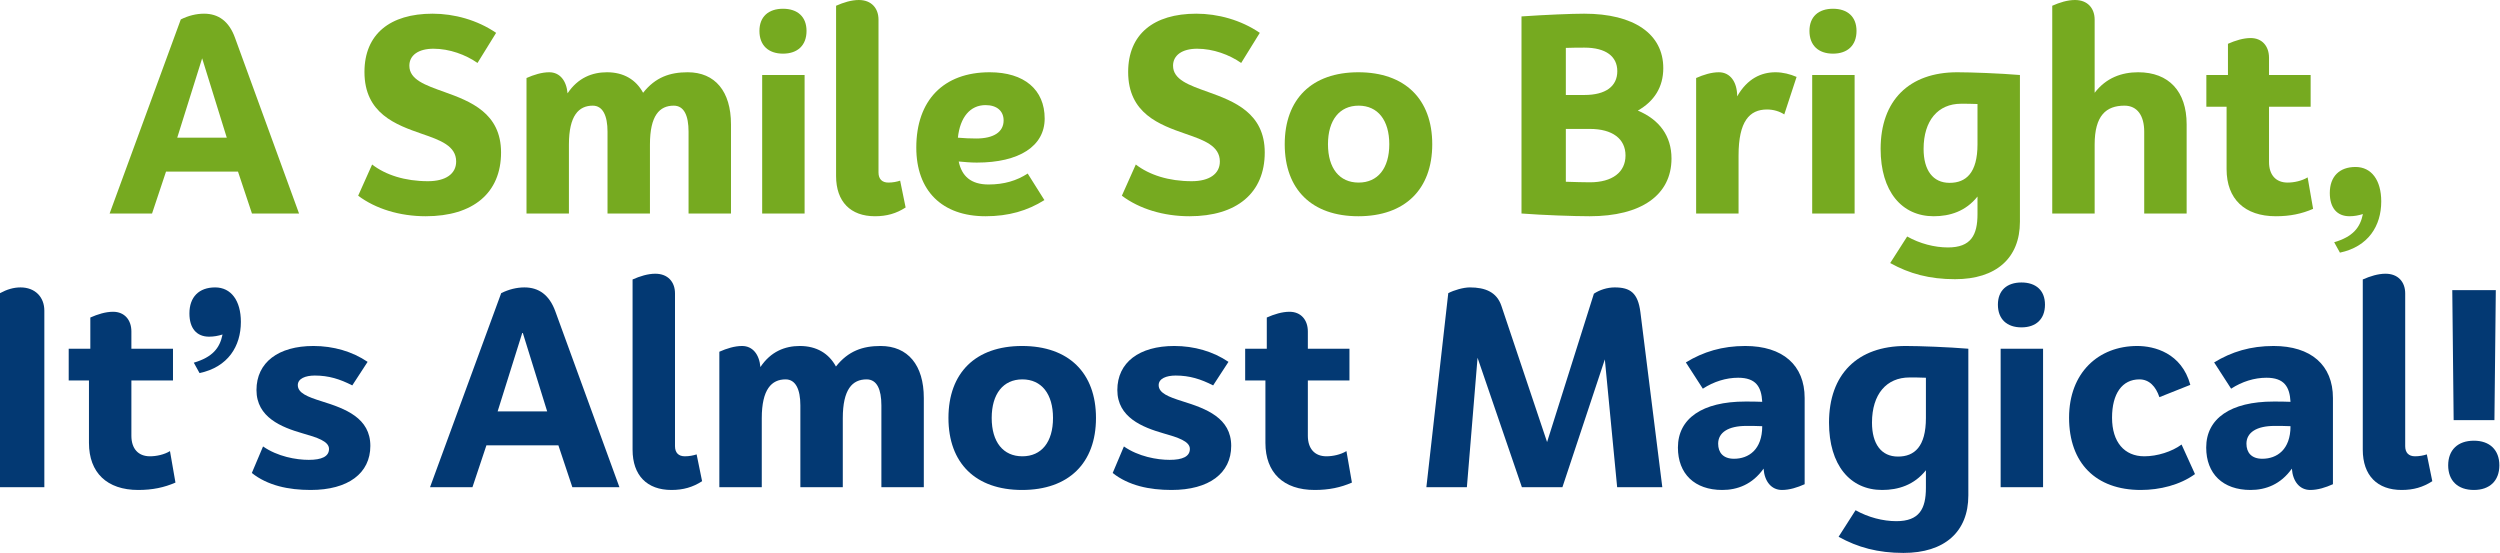
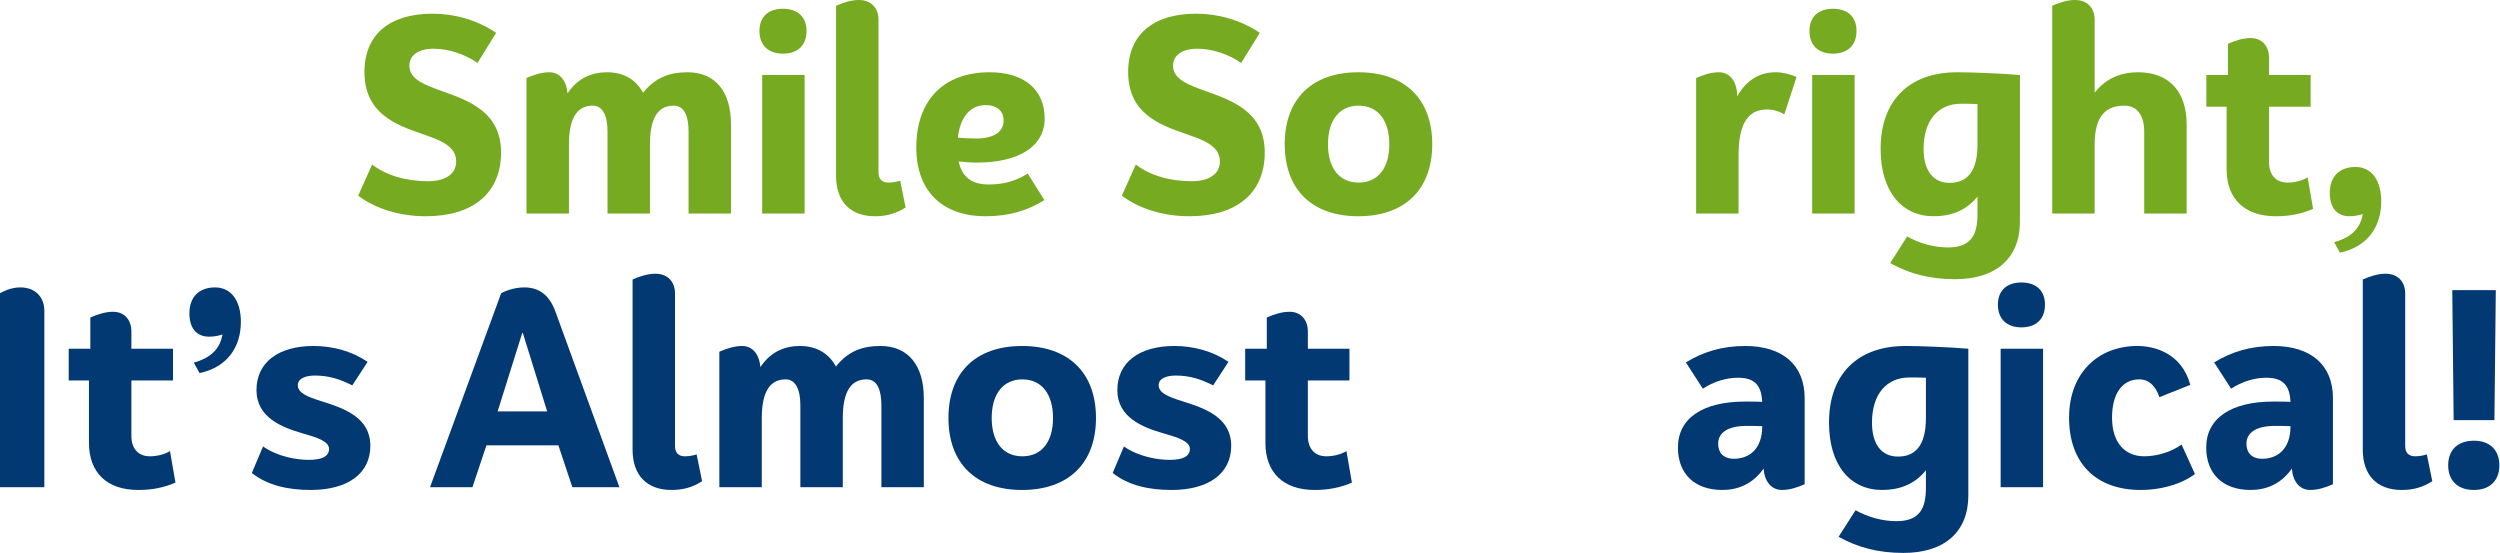
<svg xmlns="http://www.w3.org/2000/svg" width="100%" height="100%" viewBox="0 0 1370 303" version="1.1" xml:space="preserve" style="fill-rule:evenodd;clip-rule:evenodd;stroke-linejoin:round;stroke-miterlimit:2;">
  <g transform="matrix(1,0,0,1,-709.75,-1569)">
    <g>
-       <path d="M847.825,1686L873.625,1686L838.525,1589.7C835.225,1580.55 829.375,1576.5 821.575,1576.5C817.375,1576.5 813.025,1577.55 808.825,1579.65L769.825,1686L793.075,1686L800.725,1663.05L840.175,1663.05L847.825,1686ZM806.875,1644.45L820.525,1600.95L834.025,1644.45L806.875,1644.45Z" style="fill:rgb(118,170,32);fill-rule:nonzero;" />
      <path d="M946.825,1576.5C923.425,1576.5 909.475,1587.75 909.475,1608.45C909.475,1631.25 926.725,1637.4 940.975,1642.35C951.025,1645.8 959.725,1648.95 959.725,1657.5C959.725,1664.25 954.025,1668.3 944.275,1668.3C931.675,1668.3 921.025,1664.85 913.675,1659.15L906.025,1676.25C915.625,1683.45 928.825,1687.5 943.075,1687.5C969.025,1687.5 984.325,1674.75 984.325,1652.55C984.325,1630.95 967.525,1624.5 953.275,1619.4C942.775,1615.65 934.075,1612.65 934.075,1605C934.075,1599.3 939.025,1595.7 947.275,1595.7C956.125,1595.7 964.975,1599 971.425,1603.5L981.625,1587C971.275,1579.95 958.675,1576.5 946.825,1576.5Z" style="fill:rgb(118,170,32);fill-rule:nonzero;" />
      <path d="M1086.62,1608.6C1076.88,1608.6 1068.92,1611.3 1062.17,1619.85C1058.28,1612.65 1051.53,1608.6 1042.38,1608.6C1034.28,1608.6 1026.47,1611.6 1020.77,1620.15C1020.18,1613.25 1016.58,1608.6 1010.73,1608.6C1006.68,1608.6 1002.33,1609.95 998.275,1611.75L998.275,1686L1021.52,1686L1021.52,1648.2C1021.52,1632.3 1026.92,1626.9 1034.58,1626.9C1040.12,1626.9 1042.67,1632.45 1042.67,1641.15L1042.67,1686L1065.92,1686L1065.92,1648.2C1065.92,1632.3 1071.17,1626.9 1078.97,1626.9C1084.67,1626.9 1087.08,1632.45 1087.08,1641.15L1087.08,1686L1110.33,1686L1110.33,1637.1C1110.33,1619.1 1101.62,1608.6 1086.62,1608.6Z" style="fill:rgb(118,170,32);fill-rule:nonzero;" />
      <path d="M1138.83,1598.4C1130.88,1598.4 1125.92,1593.9 1125.92,1585.95C1125.92,1578.15 1130.88,1573.8 1138.83,1573.8C1146.78,1573.8 1151.73,1578.15 1151.73,1585.95C1151.73,1593.9 1146.78,1598.4 1138.83,1598.4ZM1127.42,1610.1L1150.67,1610.1L1150.67,1686L1127.42,1686L1127.42,1610.1Z" style="fill:rgb(118,170,32);fill-rule:nonzero;" />
      <path d="M1189.23,1687.5C1195.67,1687.5 1200.92,1686 1206.03,1682.7L1203.03,1668C1201.23,1668.6 1198.98,1669.05 1196.58,1669.05C1193.12,1669.05 1191.17,1667.1 1191.17,1663.5L1191.17,1579.8C1191.17,1573.5 1187.28,1569 1180.38,1569C1176.33,1569 1171.98,1570.35 1167.92,1572.15L1167.92,1665.45C1167.92,1679.55 1175.88,1687.5 1189.23,1687.5Z" style="fill:rgb(118,170,32);fill-rule:nonzero;" />
      <path d="M1251.48,1670.1C1241.73,1670.1 1236.78,1665.45 1235.12,1657.5C1238.42,1657.8 1241.73,1658.1 1245.03,1658.1C1268.28,1658.1 1282.23,1649.1 1282.23,1633.95C1282.23,1618.2 1271.12,1608.6 1252.08,1608.6C1226.73,1608.6 1211.88,1624.05 1211.88,1649.85C1211.88,1673.55 1225.98,1687.5 1249.83,1687.5C1262.42,1687.5 1272.78,1684.5 1282.08,1678.65L1272.92,1664.1C1266.92,1668 1260.03,1670.1 1251.48,1670.1ZM1249.83,1626.6C1256.12,1626.6 1259.73,1629.9 1259.73,1635C1259.73,1641.3 1254.33,1644.9 1244.73,1644.9C1241.58,1644.9 1238.12,1644.75 1234.67,1644.45C1235.88,1633.2 1241.42,1626.6 1249.83,1626.6Z" style="fill:rgb(118,170,32);fill-rule:nonzero;" />
      <path d="M1365.33,1576.5C1341.92,1576.5 1327.98,1587.75 1327.98,1608.45C1327.98,1631.25 1345.23,1637.4 1359.48,1642.35C1369.53,1645.8 1378.23,1648.95 1378.23,1657.5C1378.23,1664.25 1372.53,1668.3 1362.78,1668.3C1350.17,1668.3 1339.53,1664.85 1332.17,1659.15L1324.53,1676.25C1334.12,1683.45 1347.33,1687.5 1361.58,1687.5C1387.53,1687.5 1402.83,1674.75 1402.83,1652.55C1402.83,1630.95 1386.03,1624.5 1371.78,1619.4C1361.28,1615.65 1352.58,1612.65 1352.58,1605C1352.58,1599.3 1357.53,1595.7 1365.78,1595.7C1374.62,1595.7 1383.48,1599 1389.92,1603.5L1400.12,1587C1389.78,1579.95 1377.17,1576.5 1365.33,1576.5Z" style="fill:rgb(118,170,32);fill-rule:nonzero;" />
      <path d="M1454.12,1687.5C1479.62,1687.5 1494.62,1672.8 1494.62,1648.05C1494.62,1623.3 1479.62,1608.6 1454.12,1608.6C1428.62,1608.6 1413.78,1623.3 1413.78,1648.05C1413.78,1672.8 1428.62,1687.5 1454.12,1687.5ZM1454.28,1669.05C1443.78,1669.05 1437.48,1661.25 1437.48,1648.05C1437.48,1634.85 1443.78,1626.9 1454.28,1626.9C1464.78,1626.9 1471.08,1634.85 1471.08,1648.05C1471.08,1661.25 1464.78,1669.05 1454.28,1669.05Z" style="fill:rgb(118,170,32);fill-rule:nonzero;" />
-       <path d="M1607.28,1629.6C1616.28,1624.5 1621.23,1616.7 1621.23,1606.35C1621.23,1587.6 1605.17,1576.5 1577.88,1576.5C1571.12,1576.5 1556.58,1577.1 1543.53,1578L1543.53,1686C1555.23,1686.9 1572.48,1687.5 1580.88,1687.5C1609.08,1687.5 1625.73,1675.95 1625.73,1655.85C1625.73,1643.55 1619.12,1634.55 1607.28,1629.6ZM1578.03,1595.1C1589.73,1595.1 1596.03,1599.9 1596.03,1608C1596.03,1616.25 1589.73,1621.05 1578.03,1621.05L1567.83,1621.05L1567.83,1595.25C1571.73,1595.1 1575.17,1595.1 1578.03,1595.1ZM1581.03,1668.9C1577.42,1668.9 1572.78,1668.75 1567.83,1668.6L1567.83,1639.65L1581.03,1639.65C1593.33,1639.65 1600.53,1645.05 1600.53,1654.2C1600.53,1663.35 1593.33,1668.9 1581.03,1668.9Z" style="fill:rgb(118,170,32);fill-rule:nonzero;" />
      <path d="M1682.73,1608.6C1674.92,1608.6 1667.28,1612.05 1661.73,1621.8C1661.73,1614 1657.98,1608.6 1651.67,1608.6C1647.62,1608.6 1643.28,1609.95 1639.23,1611.75L1639.23,1686L1662.48,1686L1662.48,1654.2C1662.48,1635.45 1668.48,1629 1678.08,1629C1681.67,1629 1684.98,1630.05 1687.53,1631.7L1694.28,1611.15C1690.83,1609.65 1686.78,1608.6 1682.73,1608.6Z" style="fill:rgb(118,170,32);fill-rule:nonzero;" />
      <path d="M1714.23,1598.4C1706.28,1598.4 1701.33,1593.9 1701.33,1585.95C1701.33,1578.15 1706.28,1573.8 1714.23,1573.8C1722.17,1573.8 1727.12,1578.15 1727.12,1585.95C1727.12,1593.9 1722.17,1598.4 1714.23,1598.4ZM1702.83,1610.1L1726.08,1610.1L1726.08,1686L1702.83,1686L1702.83,1610.1Z" style="fill:rgb(118,170,32);fill-rule:nonzero;" />
      <path d="M1782.33,1608.6C1755.92,1608.6 1740.33,1624.05 1740.33,1650.6C1740.33,1673.85 1751.88,1687.5 1769.42,1687.5C1778.28,1687.5 1786.98,1684.8 1793.42,1676.7L1793.42,1686.3C1793.42,1697.85 1789.83,1704.6 1777.23,1704.6C1769.88,1704.6 1761.78,1702.5 1754.88,1698.6L1745.58,1713.15C1756.08,1719 1767.17,1722 1781.12,1722C1803.62,1722 1816.67,1710.45 1816.67,1690.5L1816.67,1610.1C1805.88,1609.2 1789.98,1608.6 1782.33,1608.6ZM1793.42,1648.05C1793.42,1663.8 1787.12,1669.2 1778.12,1669.2C1768.98,1669.2 1763.88,1662.3 1763.88,1650.6C1763.88,1635 1771.83,1625.85 1784.42,1625.85C1786.98,1625.85 1789.98,1625.85 1793.42,1626L1793.42,1648.05Z" style="fill:rgb(118,170,32);fill-rule:nonzero;" />
      <path d="M1881.48,1608.6C1872.48,1608.6 1863.92,1611.6 1857.62,1619.85L1857.62,1579.8C1857.62,1573.5 1853.73,1569 1846.83,1569C1842.78,1569 1838.42,1570.35 1834.38,1572.15L1834.38,1686L1857.62,1686L1857.62,1648.2C1857.62,1632.3 1863.92,1626.9 1873.98,1626.9C1881.03,1626.9 1884.78,1632.45 1884.78,1641.15L1884.78,1686L1908.03,1686L1908.03,1637.1C1908.03,1619.1 1898.28,1608.6 1881.48,1608.6Z" style="fill:rgb(118,170,32);fill-rule:nonzero;" />
      <path d="M1974.33,1666.2C1971.17,1668.15 1966.83,1669.05 1963.38,1669.05C1956.78,1669.05 1953.17,1664.7 1953.17,1657.8L1953.17,1627.5L1975.98,1627.5L1975.98,1610.1L1953.17,1610.1L1953.17,1600.65C1953.17,1594.35 1949.42,1589.85 1943.12,1589.85C1939.08,1589.85 1934.73,1591.2 1930.67,1593L1930.67,1610.1L1918.83,1610.1L1918.83,1627.5L1929.92,1627.5L1929.92,1661.7C1929.92,1678.05 1939.83,1687.5 1956.92,1687.5C1964.73,1687.5 1971.17,1686.15 1977.33,1683.45L1974.33,1666.2Z" style="fill:rgb(118,170,32);fill-rule:nonzero;" />
      <path d="M2000.58,1660.5C1991.73,1660.5 1986.48,1665.75 1986.48,1674.75C1986.48,1682.85 1990.38,1687.5 1997.28,1687.5C1999.83,1687.5 2002.23,1687.05 2004.62,1686.3C2003.12,1693.8 1999.08,1698.75 1988.88,1701.75L1992.03,1707.45C2007.62,1704.15 2014.67,1692.75 2014.67,1679.4C2014.67,1667.7 2009.28,1660.5 2000.58,1660.5Z" style="fill:rgb(118,170,32);fill-rule:nonzero;" />
      <path d="M734.05,1836L734.05,1739.25C734.05,1731.75 728.95,1726.5 721,1726.5C717.25,1726.5 713.65,1727.55 709.75,1729.65L709.75,1836L734.05,1836Z" style="fill:rgb(3,57,115);fill-rule:nonzero;" />
      <path d="M802.9,1816.2C799.75,1818.15 795.4,1819.05 791.95,1819.05C785.35,1819.05 781.75,1814.7 781.75,1807.8L781.75,1777.5L804.55,1777.5L804.55,1760.1L781.75,1760.1L781.75,1750.65C781.75,1744.35 778,1739.85 771.7,1739.85C767.65,1739.85 763.3,1741.2 759.25,1743L759.25,1760.1L747.4,1760.1L747.4,1777.5L758.5,1777.5L758.5,1811.7C758.5,1828.05 768.4,1837.5 785.5,1837.5C793.3,1837.5 799.75,1836.15 805.9,1833.45L802.9,1816.2Z" style="fill:rgb(3,57,115);fill-rule:nonzero;" />
      <path d="M827.65,1726.5C818.8,1726.5 813.55,1731.75 813.55,1740.75C813.55,1748.85 817.45,1753.5 824.35,1753.5C826.9,1753.5 829.3,1753.05 831.7,1752.3C830.2,1759.8 826.15,1764.75 815.95,1767.75L819.1,1773.45C834.7,1770.15 841.75,1758.75 841.75,1745.4C841.75,1733.7 836.35,1726.5 827.65,1726.5Z" style="fill:rgb(3,57,115);fill-rule:nonzero;" />
      <path d="M881.5,1758.6C862.3,1758.6 850.3,1767.6 850.3,1782.75C850.3,1797.75 864.1,1803.15 875.5,1806.45C883.45,1808.7 890.05,1810.8 890.05,1815C890.05,1819.2 886,1821 878.95,1821C872.05,1821 861.85,1819.2 853.9,1813.65L847.75,1828.2C856.45,1835.1 867.85,1837.5 880,1837.5C900.55,1837.5 912.7,1828.35 912.7,1813.35C912.7,1798.05 899.05,1792.95 886,1788.9C878.35,1786.5 872.95,1784.4 872.95,1780.05C872.95,1776.45 877.15,1774.8 882.25,1774.8C889.9,1774.8 896.05,1776.75 902.8,1780.2L911.2,1767.3C902.8,1761.6 892.45,1758.6 881.5,1758.6Z" style="fill:rgb(3,57,115);fill-rule:nonzero;" />
      <path d="M1023.4,1836L1049.2,1836L1014.1,1739.7C1010.8,1730.55 1004.95,1726.5 997.15,1726.5C992.95,1726.5 988.6,1727.55 984.4,1729.65L945.4,1836L968.65,1836L976.3,1813.05L1015.75,1813.05L1023.4,1836ZM982.45,1794.45L996.1,1750.95L1009.6,1794.45L982.45,1794.45Z" style="fill:rgb(3,57,115);fill-rule:nonzero;" />
      <path d="M1077.7,1837.5C1084.15,1837.5 1089.4,1836 1094.5,1832.7L1091.5,1818C1089.7,1818.6 1087.45,1819.05 1085.05,1819.05C1081.6,1819.05 1079.65,1817.1 1079.65,1813.5L1079.65,1729.8C1079.65,1723.5 1075.75,1719 1068.85,1719C1064.8,1719 1060.45,1720.35 1056.4,1722.15L1056.4,1815.45C1056.4,1829.55 1064.35,1837.5 1077.7,1837.5Z" style="fill:rgb(3,57,115);fill-rule:nonzero;" />
      <path d="M1192.3,1758.6C1182.55,1758.6 1174.6,1761.3 1167.85,1769.85C1163.95,1762.65 1157.2,1758.6 1148.05,1758.6C1139.95,1758.6 1132.15,1761.6 1126.45,1770.15C1125.85,1763.25 1122.25,1758.6 1116.4,1758.6C1112.35,1758.6 1108,1759.95 1103.95,1761.75L1103.95,1836L1127.2,1836L1127.2,1798.2C1127.2,1782.3 1132.6,1776.9 1140.25,1776.9C1145.8,1776.9 1148.35,1782.45 1148.35,1791.15L1148.35,1836L1171.6,1836L1171.6,1798.2C1171.6,1782.3 1176.85,1776.9 1184.65,1776.9C1190.35,1776.9 1192.75,1782.45 1192.75,1791.15L1192.75,1836L1216,1836L1216,1787.1C1216,1769.1 1207.3,1758.6 1192.3,1758.6Z" style="fill:rgb(3,57,115);fill-rule:nonzero;" />
      <path d="M1269.85,1837.5C1295.35,1837.5 1310.35,1822.8 1310.35,1798.05C1310.35,1773.3 1295.35,1758.6 1269.85,1758.6C1244.35,1758.6 1229.5,1773.3 1229.5,1798.05C1229.5,1822.8 1244.35,1837.5 1269.85,1837.5ZM1270,1819.05C1259.5,1819.05 1253.2,1811.25 1253.2,1798.05C1253.2,1784.85 1259.5,1776.9 1270,1776.9C1280.5,1776.9 1286.8,1784.85 1286.8,1798.05C1286.8,1811.25 1280.5,1819.05 1270,1819.05Z" style="fill:rgb(3,57,115);fill-rule:nonzero;" />
      <path d="M1353.25,1758.6C1334.05,1758.6 1322.05,1767.6 1322.05,1782.75C1322.05,1797.75 1335.85,1803.15 1347.25,1806.45C1355.2,1808.7 1361.8,1810.8 1361.8,1815C1361.8,1819.2 1357.75,1821 1350.7,1821C1343.8,1821 1333.6,1819.2 1325.65,1813.65L1319.5,1828.2C1328.2,1835.1 1339.6,1837.5 1351.75,1837.5C1372.3,1837.5 1384.45,1828.35 1384.45,1813.35C1384.45,1798.05 1370.8,1792.95 1357.75,1788.9C1350.1,1786.5 1344.7,1784.4 1344.7,1780.05C1344.7,1776.45 1348.9,1774.8 1354,1774.8C1361.65,1774.8 1367.8,1776.75 1374.55,1780.2L1382.95,1767.3C1374.55,1761.6 1364.2,1758.6 1353.25,1758.6Z" style="fill:rgb(3,57,115);fill-rule:nonzero;" />
      <path d="M1447.6,1816.2C1444.45,1818.15 1440.1,1819.05 1436.65,1819.05C1430.05,1819.05 1426.45,1814.7 1426.45,1807.8L1426.45,1777.5L1449.25,1777.5L1449.25,1760.1L1426.45,1760.1L1426.45,1750.65C1426.45,1744.35 1422.7,1739.85 1416.4,1739.85C1412.35,1739.85 1408,1741.2 1403.95,1743L1403.95,1760.1L1392.1,1760.1L1392.1,1777.5L1403.2,1777.5L1403.2,1811.7C1403.2,1828.05 1413.1,1837.5 1430.2,1837.5C1438,1837.5 1444.45,1836.15 1450.6,1833.45L1447.6,1816.2Z" style="fill:rgb(3,57,115);fill-rule:nonzero;" />
-       <path d="M1620.7,1836L1608.7,1740.15C1607.35,1729.5 1603.15,1726.5 1594.6,1726.5C1590.55,1726.5 1586.35,1727.85 1583.2,1729.95L1557.55,1811.25L1532.5,1736.55C1529.95,1729.05 1523.65,1726.5 1515.25,1726.5C1511.65,1726.5 1506.55,1728 1503.4,1729.65L1491.4,1836L1513.6,1836L1519.45,1765.05L1543.75,1836L1565.95,1836L1589.2,1765.95L1595.95,1836L1620.7,1836Z" style="fill:rgb(3,57,115);fill-rule:nonzero;" />
      <path d="M1666.15,1758.6C1653.55,1758.6 1643.2,1761.75 1633.6,1767.6L1642.9,1782C1648.9,1778.1 1655.65,1776 1662.25,1776C1672,1776 1675,1780.95 1675.45,1789.2C1672.3,1789.05 1669.15,1789.05 1666.15,1789.05C1642.6,1789.05 1629.25,1798.35 1629.25,1814.25C1629.25,1828.65 1638.4,1837.5 1653.55,1837.5C1661.8,1837.5 1670.05,1834.5 1676.2,1825.8C1676.65,1832.7 1680.4,1837.5 1686.25,1837.5C1690.45,1837.5 1694.65,1836.15 1698.7,1834.35L1698.7,1787.1C1698.7,1769.1 1686.7,1758.6 1666.15,1758.6ZM1660,1820.4C1654,1820.4 1651.3,1816.95 1651.3,1812.15C1651.3,1806 1656.85,1802.4 1666.75,1802.4C1669.45,1802.4 1672.3,1802.4 1675.45,1802.55C1675.45,1815.45 1667.95,1820.4 1660,1820.4Z" style="fill:rgb(3,57,115);fill-rule:nonzero;" />
      <path d="M1754.05,1758.6C1727.65,1758.6 1712.05,1774.05 1712.05,1800.6C1712.05,1823.85 1723.6,1837.5 1741.15,1837.5C1750,1837.5 1758.7,1834.8 1765.15,1826.7L1765.15,1836.3C1765.15,1847.85 1761.55,1854.6 1748.95,1854.6C1741.6,1854.6 1733.5,1852.5 1726.6,1848.6L1717.3,1863.15C1727.8,1869 1738.9,1872 1752.85,1872C1775.35,1872 1788.4,1860.45 1788.4,1840.5L1788.4,1760.1C1777.6,1759.2 1761.7,1758.6 1754.05,1758.6ZM1765.15,1798.05C1765.15,1813.8 1758.85,1819.2 1749.85,1819.2C1740.7,1819.2 1735.6,1812.3 1735.6,1800.6C1735.6,1785 1743.55,1775.85 1756.15,1775.85C1758.7,1775.85 1761.7,1775.85 1765.15,1776L1765.15,1798.05Z" style="fill:rgb(3,57,115);fill-rule:nonzero;" />
      <path d="M1817.5,1748.4C1809.55,1748.4 1804.6,1743.9 1804.6,1735.95C1804.6,1728.15 1809.55,1723.8 1817.5,1723.8C1825.45,1723.8 1830.4,1728.15 1830.4,1735.95C1830.4,1743.9 1825.45,1748.4 1817.5,1748.4ZM1806.1,1760.1L1829.35,1760.1L1829.35,1836L1806.1,1836L1806.1,1760.1Z" style="fill:rgb(3,57,115);fill-rule:nonzero;" />
      <path d="M1912.6,1828.8L1905.25,1812.6C1900,1816.5 1891.9,1819.05 1884.85,1819.05C1873.9,1819.05 1867.15,1811.25 1867.15,1797.9C1867.15,1784.7 1872.7,1776.9 1882.15,1776.9C1887.55,1776.9 1891.15,1780.8 1893.1,1786.65L1910.05,1779.9C1905.25,1762.35 1890.25,1758.6 1880.95,1758.6C1859.8,1758.6 1843.6,1773.15 1843.6,1797.9C1843.6,1822.8 1858.3,1837.5 1882.9,1837.5C1893.25,1837.5 1904.35,1834.8 1912.6,1828.8Z" style="fill:rgb(3,57,115);fill-rule:nonzero;" />
      <path d="M1955.65,1758.6C1943.05,1758.6 1932.7,1761.75 1923.1,1767.6L1932.4,1782C1938.4,1778.1 1945.15,1776 1951.75,1776C1961.5,1776 1964.5,1780.95 1964.95,1789.2C1961.8,1789.05 1958.65,1789.05 1955.65,1789.05C1932.1,1789.05 1918.75,1798.35 1918.75,1814.25C1918.75,1828.65 1927.9,1837.5 1943.05,1837.5C1951.3,1837.5 1959.55,1834.5 1965.7,1825.8C1966.15,1832.7 1969.9,1837.5 1975.75,1837.5C1979.95,1837.5 1984.15,1836.15 1988.2,1834.35L1988.2,1787.1C1988.2,1769.1 1976.2,1758.6 1955.65,1758.6ZM1949.5,1820.4C1943.5,1820.4 1940.8,1816.95 1940.8,1812.15C1940.8,1806 1946.35,1802.4 1956.25,1802.4C1958.95,1802.4 1961.8,1802.4 1964.95,1802.55C1964.95,1815.45 1957.45,1820.4 1949.5,1820.4Z" style="fill:rgb(3,57,115);fill-rule:nonzero;" />
      <path d="M2025.85,1837.5C2032.3,1837.5 2037.55,1836 2042.65,1832.7L2039.65,1818C2037.85,1818.6 2035.6,1819.05 2033.2,1819.05C2029.75,1819.05 2027.8,1817.1 2027.8,1813.5L2027.8,1729.8C2027.8,1723.5 2023.9,1719 2017,1719C2012.95,1719 2008.6,1720.35 2004.55,1722.15L2004.55,1815.45C2004.55,1829.55 2012.5,1837.5 2025.85,1837.5Z" style="fill:rgb(3,57,115);fill-rule:nonzero;" />
      <path d="M2076.7,1799.25L2054.35,1799.25L2053.6,1728L2077.45,1728L2076.7,1799.25ZM2065.45,1837.5C2056.6,1837.5 2051.35,1832.4 2051.35,1824C2051.35,1815.6 2056.6,1810.5 2065.45,1810.5C2074.15,1810.5 2079.4,1815.6 2079.4,1824C2079.4,1832.4 2074.15,1837.5 2065.45,1837.5Z" style="fill:rgb(3,57,115);fill-rule:nonzero;" />
    </g>
  </g>
</svg>